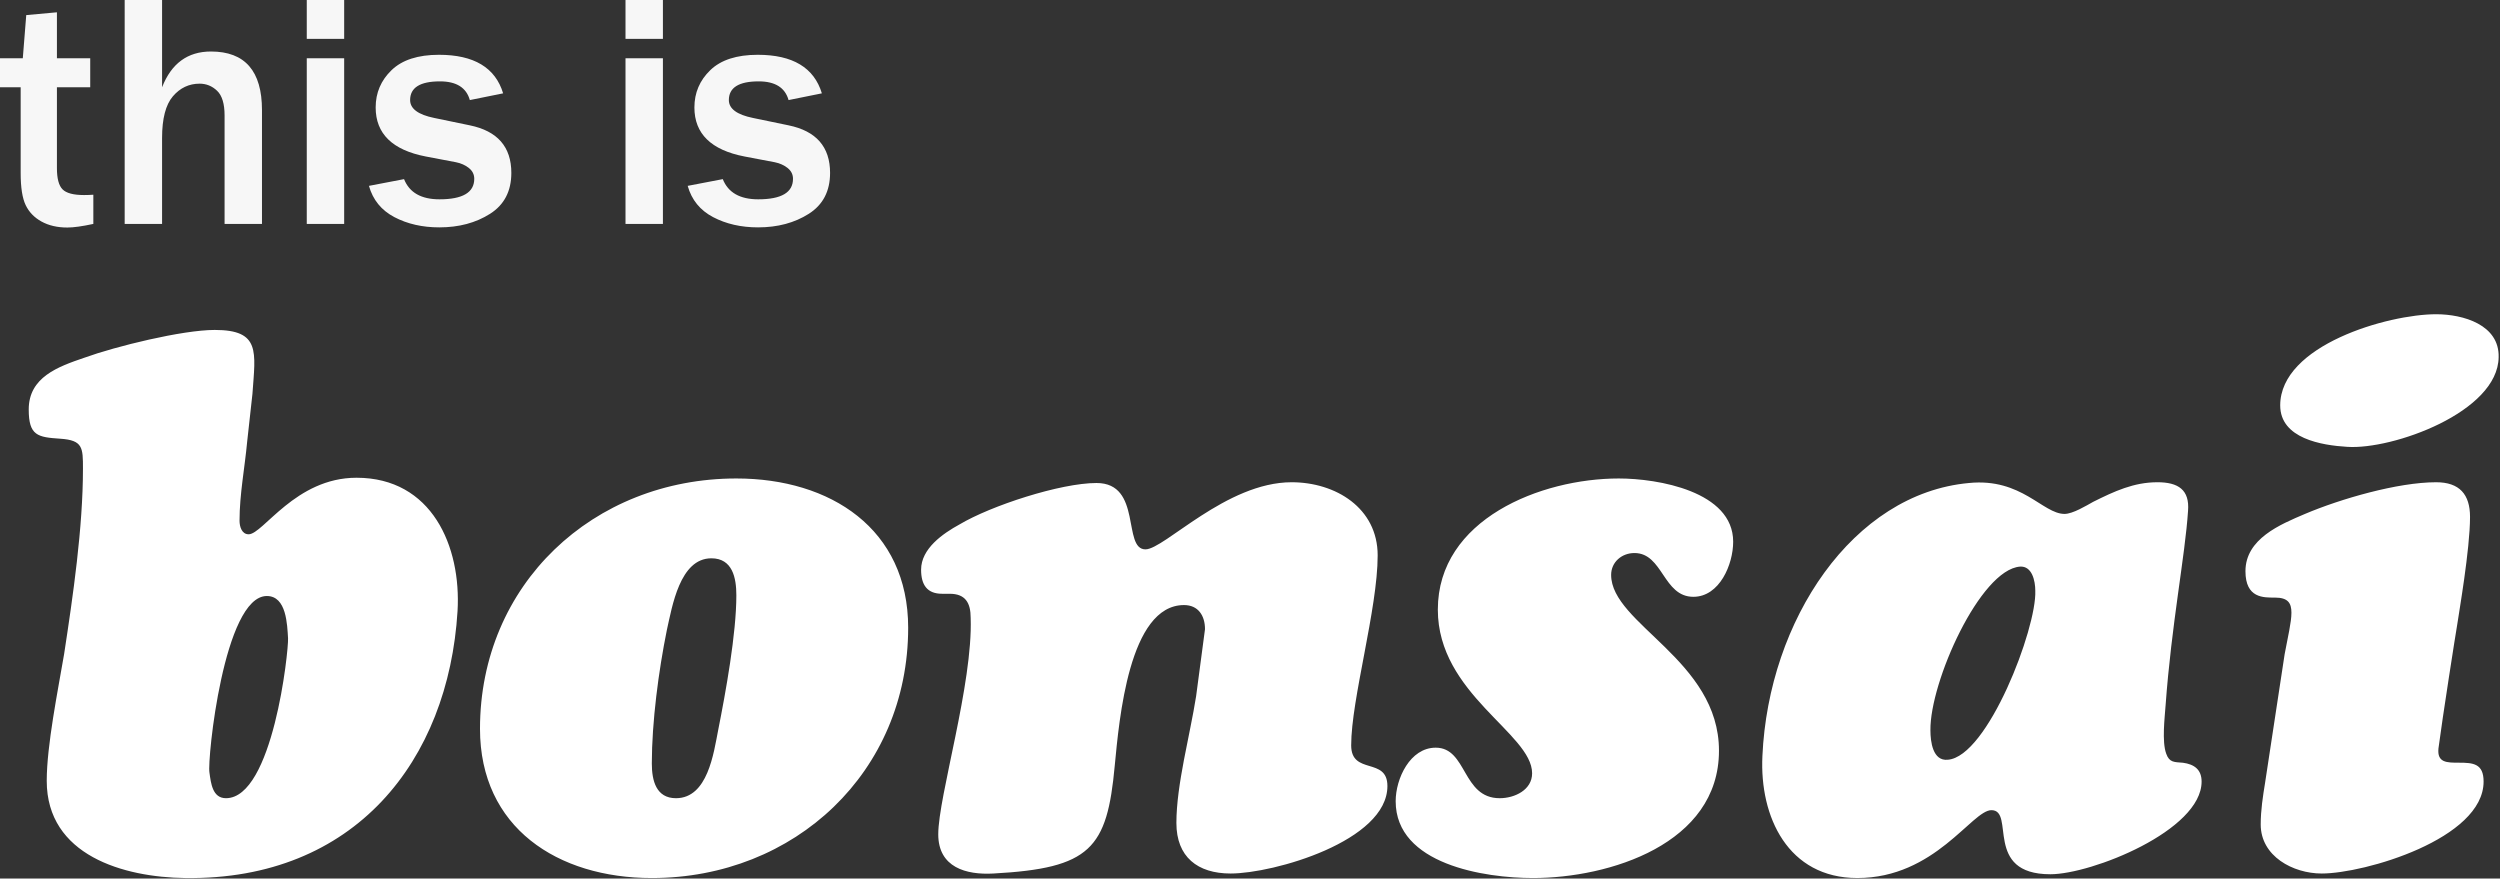
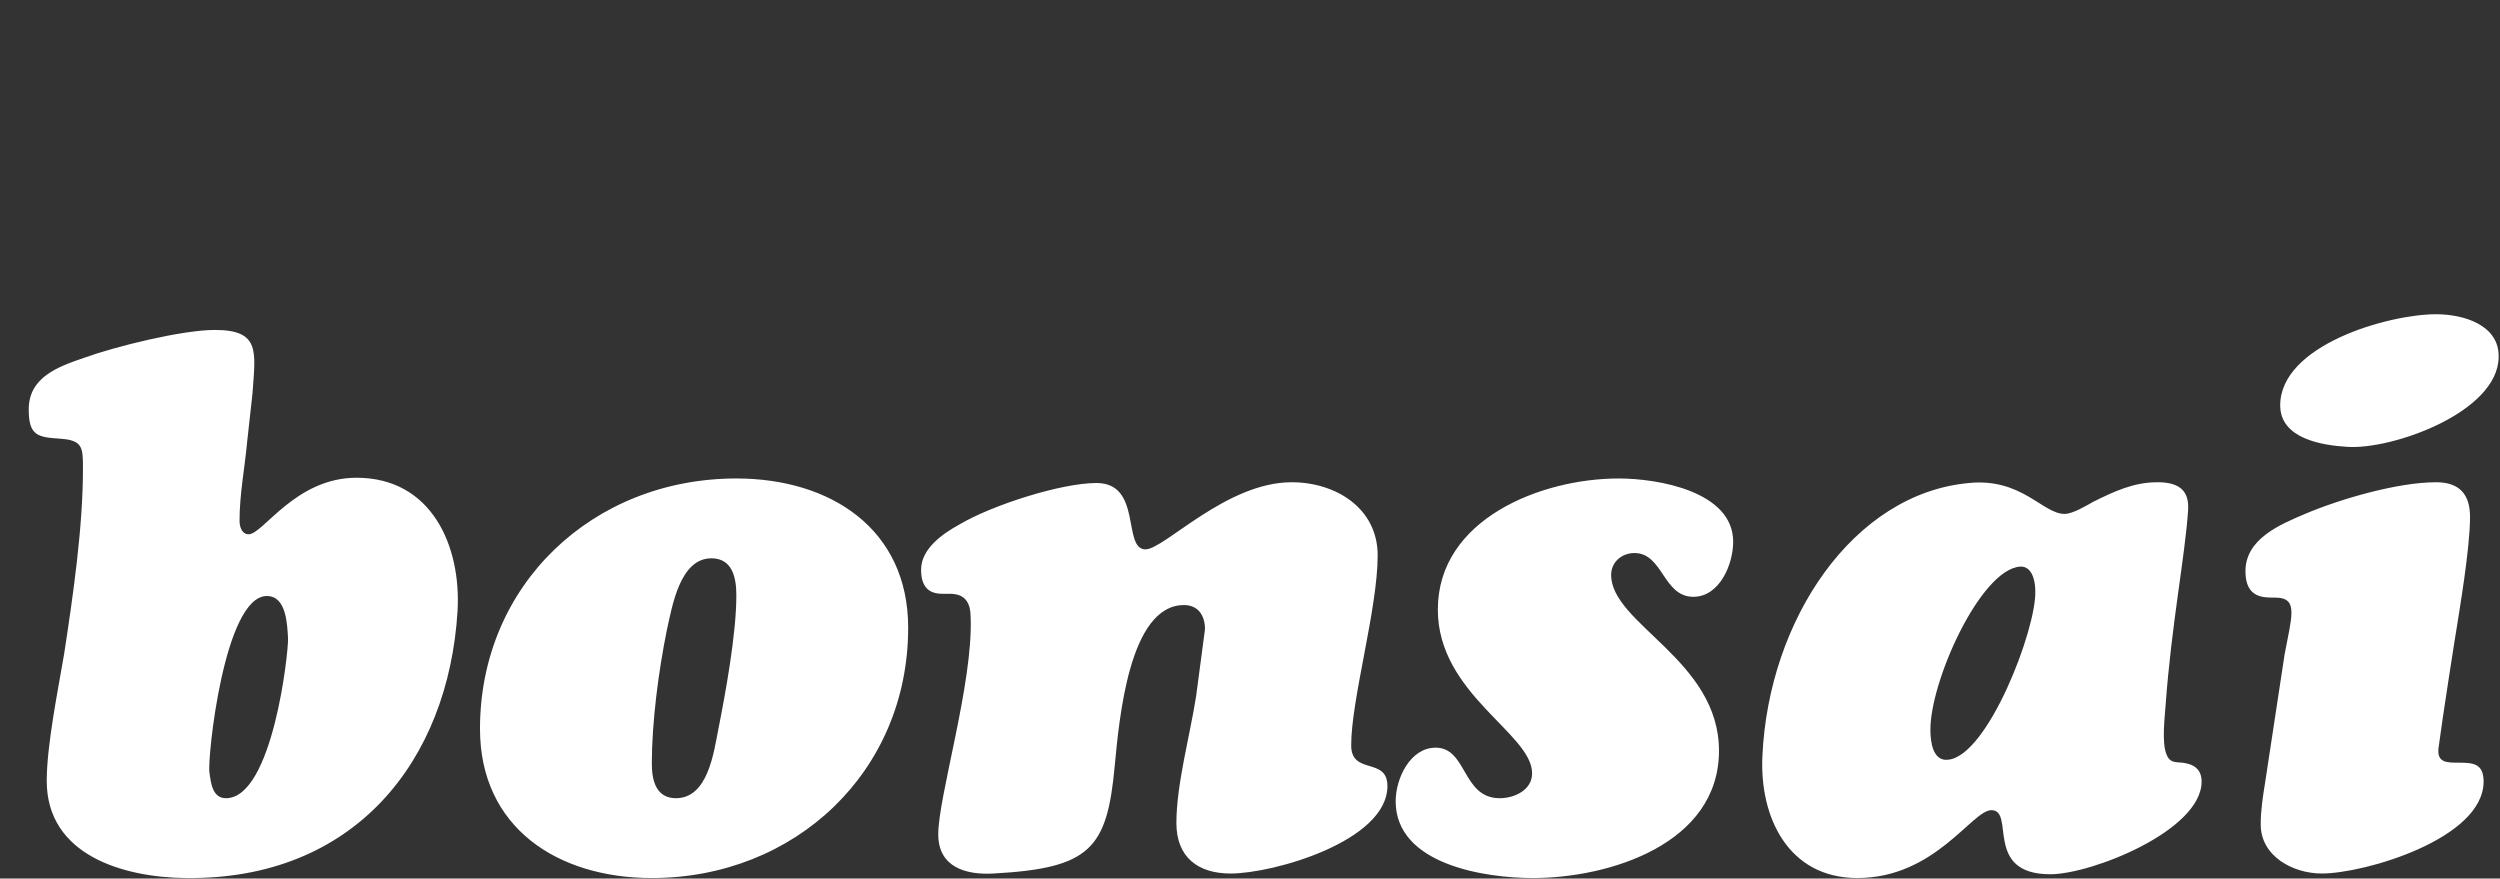
<svg xmlns="http://www.w3.org/2000/svg" viewBox="0 0 885 311" fill-rule="evenodd" clip-rule="evenodd" stroke-linejoin="round" stroke-miterlimit="2">
  <rect x="0" y="0" width="885" height="311" fill="#333333" stroke="none" />
  <path d="M89.369 139.373c1.05-14.873 2.925-22.575-13.35-22.575-11.475 0-35.175 5.842-46.125 9.825-9.375 3.187-19.725 6.9-19.725 18.322 0 9.3 3.15 9.825 11.175 10.358 8.025.532 8.025 3.187 8.025 10.627 0 20.805-3.525 45.06-6.675 65.625-2.175 12.818-6.15 32.31-6.15 44.865 0 26.408 27.225 34.14 49.05 34.403 60.075.802 93.15-41.61 96.375-94.493 1.35-22.927-9.075-47.212-35.775-47.212-21.6 0-33.075 20.017-38.175 20.017-2.4 0-3.225-2.67-3.225-4.807 0-9.338 1.875-18.93 2.7-27.96l1.875-16.995zm674.325 31.342c-8.325 0-15.225 3.203-22.725 6.945-2.4 1.335-7.2 4.268-10.125 4.268-7.725 0-15.15-12.81-33.825-10.943-41.1 3.735-70.95 48.555-73.125 96.63-1.05 21.585 9.075 43.208 33.6 43.208 27.525 0 40.575-24.023 47.475-24.023 8.55 0-2.925 22.688 20.85 22.688 14.625 0 53.55-15.48 53.55-32.813 0-4.26-2.625-6.127-6.6-6.66-3-.262-4.8 0-5.925-3.202-1.575-4.275-.525-12.818-.225-17.093 2.1-28.845 6.9-52.867 7.95-68.857.6-7.478-3.45-10.148-10.875-10.148zm-150.15 21.06c0-17.857-26.7-22.395-40.5-22.395-27.525 0-64.05 14.4-64.05 46.425 0 29.91 33.375 43.793 33.375 57.945 0 5.873-6.15 8.813-11.475 8.813-13.35 0-11.475-17.888-22.65-17.888-9.075 0-14.175 10.943-14.175 18.953 0 22.395 31.5 27.195 48.6 27.195 26.925 0 65.85-11.993 65.85-45.083 0-32.047-38.175-44.865-38.175-62.22 0-4.537 3.75-7.747 8.25-7.747 10.125 0 10.125 15.495 20.85 15.495 9.3 0 14.1-11.49 14.1-19.493zm-382.8 119.048c50.7 0 90.75-37.605 90.75-88.613 0-34.965-27.45-52.83-60.825-52.83-50.775 0-90.75 37.613-90.75 88.613 0 34.972 27.45 52.83 60.825 52.83zm102.75-100.628c-5.325 0-7.425-3.195-7.425-8.527 0-7.463 7.725-12.803 13.575-16.005 11.175-6.668 35.775-14.678 48.525-14.678 16.275 0 9.075 23.49 17.325 23.49 6.675 0 28.575-23.76 51.75-23.76 15.525 0 30.45 9.075 30.45 25.89 0 18.923-9.375 50.955-9.375 67.238 0 10.68 12.825 4.005 12.825 14.415 0 19.485-40.275 30.967-55.5 30.967-11.7 0-19.2-5.872-19.2-17.887 0-13.613 4.8-30.96 6.975-44.843l3.15-23.76c0-4.807-2.4-8.542-7.425-8.542-19.5 0-22.95 40.575-24.525 56.857-2.7 29.363-8.55 36.308-42.975 38.175-9.6.533-19.5-2.137-19.5-13.882 0-13.343 12.3-53.385 11.475-76.613 0-5.332-1.875-8.535-7.425-8.535h-2.7zm468.375 66.735c-.825 5.07-1.575 9.878-1.575 14.948 0 11.205 11.4 17.347 21.6 17.347 15.15 0 57.3-12.277 57.3-32.557 0-6.405-3.75-6.675-8.775-6.675-4.275 0-7.725 0-7.2-5.07 1.35-10.41 6.15-41.1 6.675-44.033.525-3.735 4.5-26.422 4.5-37.897 0-8.01-3.75-12.278-12-12.278-13.575 0-33.825 5.873-46.425 11.213-8.775 3.735-21.075 8.805-21.075 20.28 0 9.607 6.45 9.337 10.425 9.337 4.575 0 5.85 1.868 5.85 5.34 0 3.473-1.275 8.543-2.4 14.678l-6.9 45.367zm-707.4-65.94c6.975 0 7.2 10.148 7.5 14.955.225 4.538-5.4 56.618-21.975 56.618-4.8 0-5.325-5.34-5.85-9.083-.825-4.537 5.1-62.49 20.325-62.49zm157.35-13.35c7.5 0 8.85 6.945 8.85 13.088 0 13.62-3.75 34.185-6.45 47.805-1.575 8.01-3.675 24.03-14.925 24.03-6.975 0-8.55-6.143-8.55-12.285 0-14.685 2.4-32.843 5.325-47.265 1.875-8.28 4.575-25.373 15.75-25.373zm437.7 71.31c-5.325.533-6.15-6.412-6.15-10.417-.225-17.093 17.625-56.888 31.725-57.953 4.275-.27 5.4 5.078 5.4 8.543.525 13.357-16.875 58.762-30.975 59.827zm141.45-110.767c15.975 1.065 53.325-12.27 53.55-31.74.3-11.468-12.525-15.203-22.125-15.203-17.025 0-55.2 10.935-55.2 32.273 0 11.737 14.7 14.137 23.775 14.67z" fill="#fff" />
  <g fill="#f7f7f7" fill-rule="nonzero">
-     <path d="M33.043 68.932v10.337c-3.949.851-7.007 1.277-9.175 1.277-3.562 0-6.621-.706-9.176-2.119-2.555-1.413-4.423-3.349-5.604-5.808-1.18-2.458-1.771-6.242-1.771-11.353V30.894H0V20.616h8.072l1.22-15.273 10.859-.988v16.261H31.94v10.278H20.151v28.63c0 3.678.668 6.185 2.004 7.52 1.335 1.336 3.861 2.004 7.578 2.004 1.045 0 2.149-.039 3.31-.116zM92.741 79.269h-13.24V40.883c0-4.143-.881-7.056-2.642-8.74-1.762-1.684-3.823-2.526-6.185-2.526-3.755 0-6.911 1.49-9.466 4.471-2.555 2.981-3.833 7.898-3.833 14.751v30.43h-13.24V0h13.24v30.894c3.291-8.439 9.06-12.659 17.306-12.659 12.04 0 18.06 6.91 18.06 20.731v40.303zM121.836 13.763h-13.241V0h13.241v13.763zm0 65.506h-13.241V20.616h13.241v58.653zM130.605 65.796l12.427-2.381c1.897 4.762 6.078 7.143 12.544 7.143 8.207 0 12.311-2.42 12.311-7.259 0-1.549-.639-2.826-1.916-3.833-1.278-1.007-2.788-1.684-4.53-2.033l-10.685-2.032c-11.847-2.284-17.771-8.072-17.771-17.364 0-5.187 1.878-9.591 5.633-13.211 3.756-3.62 9.35-5.43 16.783-5.43 12.389 0 19.958 4.549 22.707 13.647l-11.789 2.381c-1.239-4.413-4.762-6.62-10.569-6.62-7.046 0-10.569 2.207-10.569 6.62 0 3.059 2.845 5.169 8.536 6.33l12.602 2.613c9.795 2.013 14.692 7.627 14.692 16.841 0 6.466-2.516 11.295-7.549 14.489-5.033 3.194-11.015 4.791-17.944 4.791-6.001 0-11.305-1.21-15.912-3.629-4.607-2.42-7.608-6.108-9.001-11.063zM234.67 13.763h-13.24V0h13.24v13.763zm0 65.506h-13.24V20.616h13.24v58.653zM243.439 65.796l12.427-2.381c1.897 4.762 6.079 7.143 12.544 7.143 8.208 0 12.311-2.42 12.311-7.259 0-1.549-.638-2.826-1.916-3.833-1.278-1.007-2.788-1.684-4.53-2.033l-10.685-2.032c-11.847-2.284-17.77-8.072-17.77-17.364 0-5.187 1.878-9.591 5.633-13.211 3.755-3.62 9.35-5.43 16.783-5.43 12.389 0 19.957 4.549 22.706 13.647l-11.789 2.381c-1.238-4.413-4.762-6.62-10.569-6.62-7.046 0-10.569 2.207-10.569 6.62 0 3.059 2.846 5.169 8.537 6.33l12.601 2.613c9.795 2.013 14.693 7.627 14.693 16.841 0 6.466-2.517 11.295-7.55 14.489-5.033 3.194-11.014 4.791-17.944 4.791-6.001 0-11.305-1.21-15.912-3.629-4.607-2.42-7.607-6.108-9.001-11.063z" />
-   </g>
+     </g>
</svg>